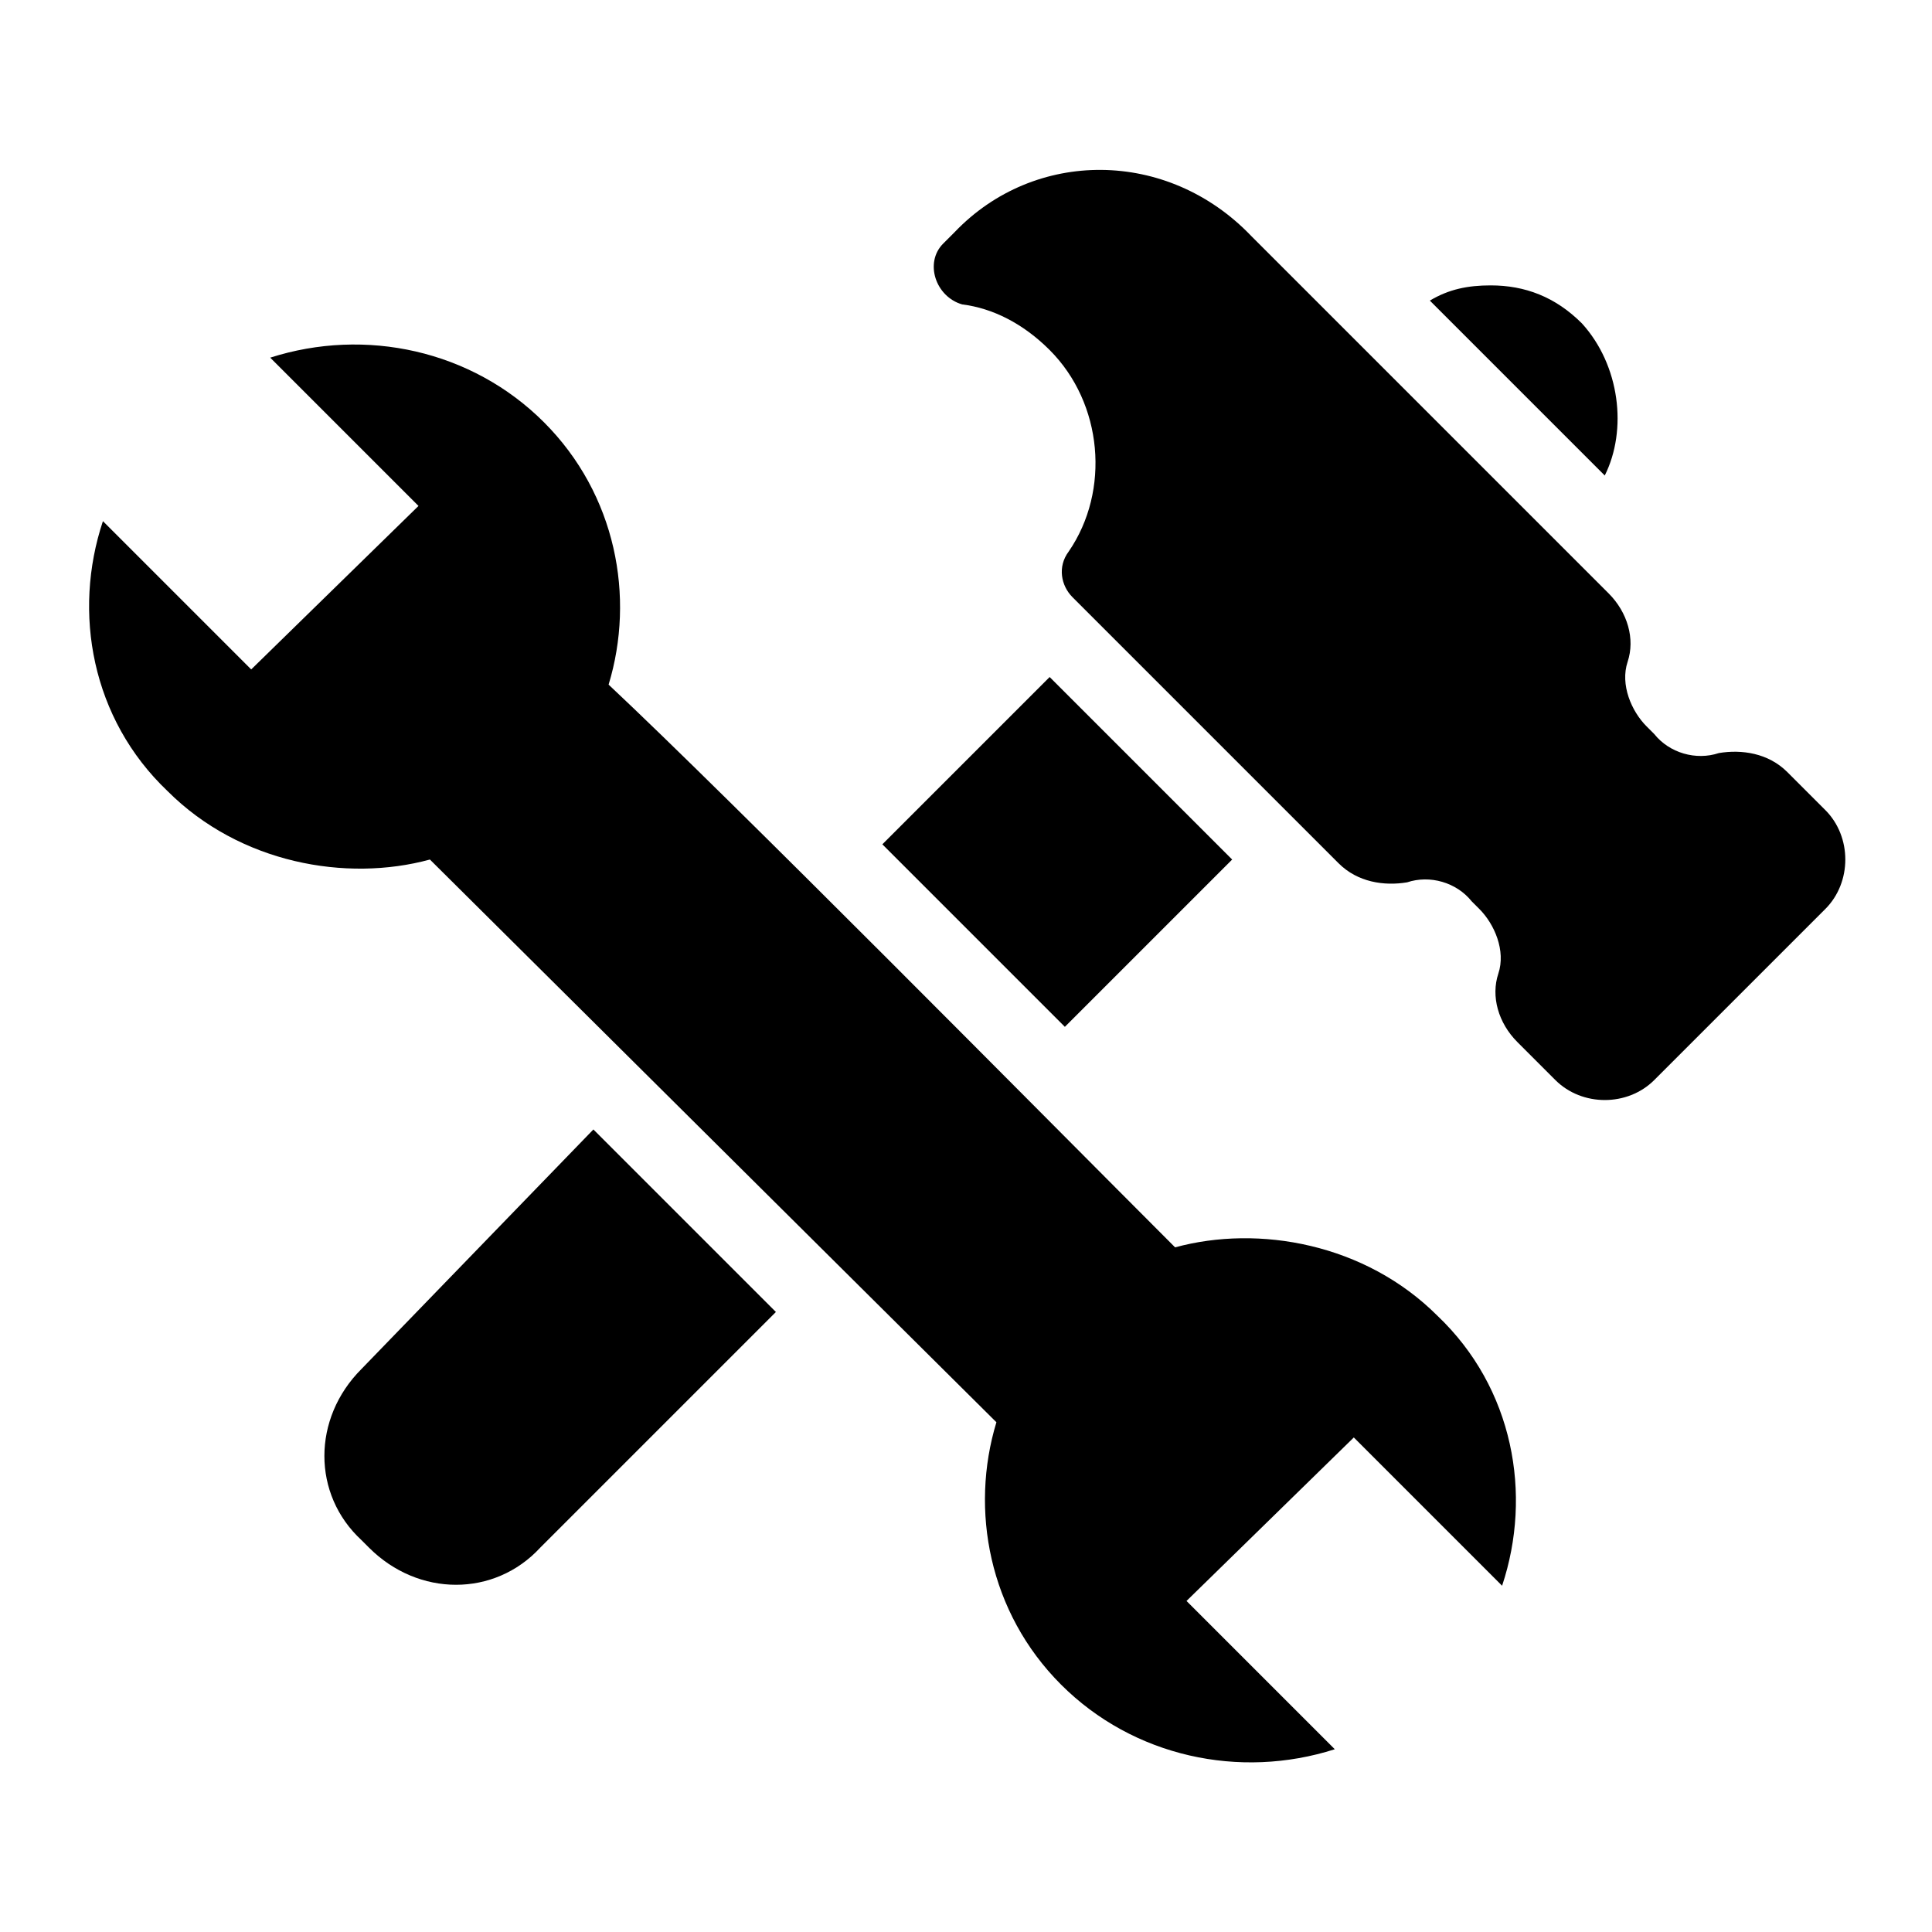
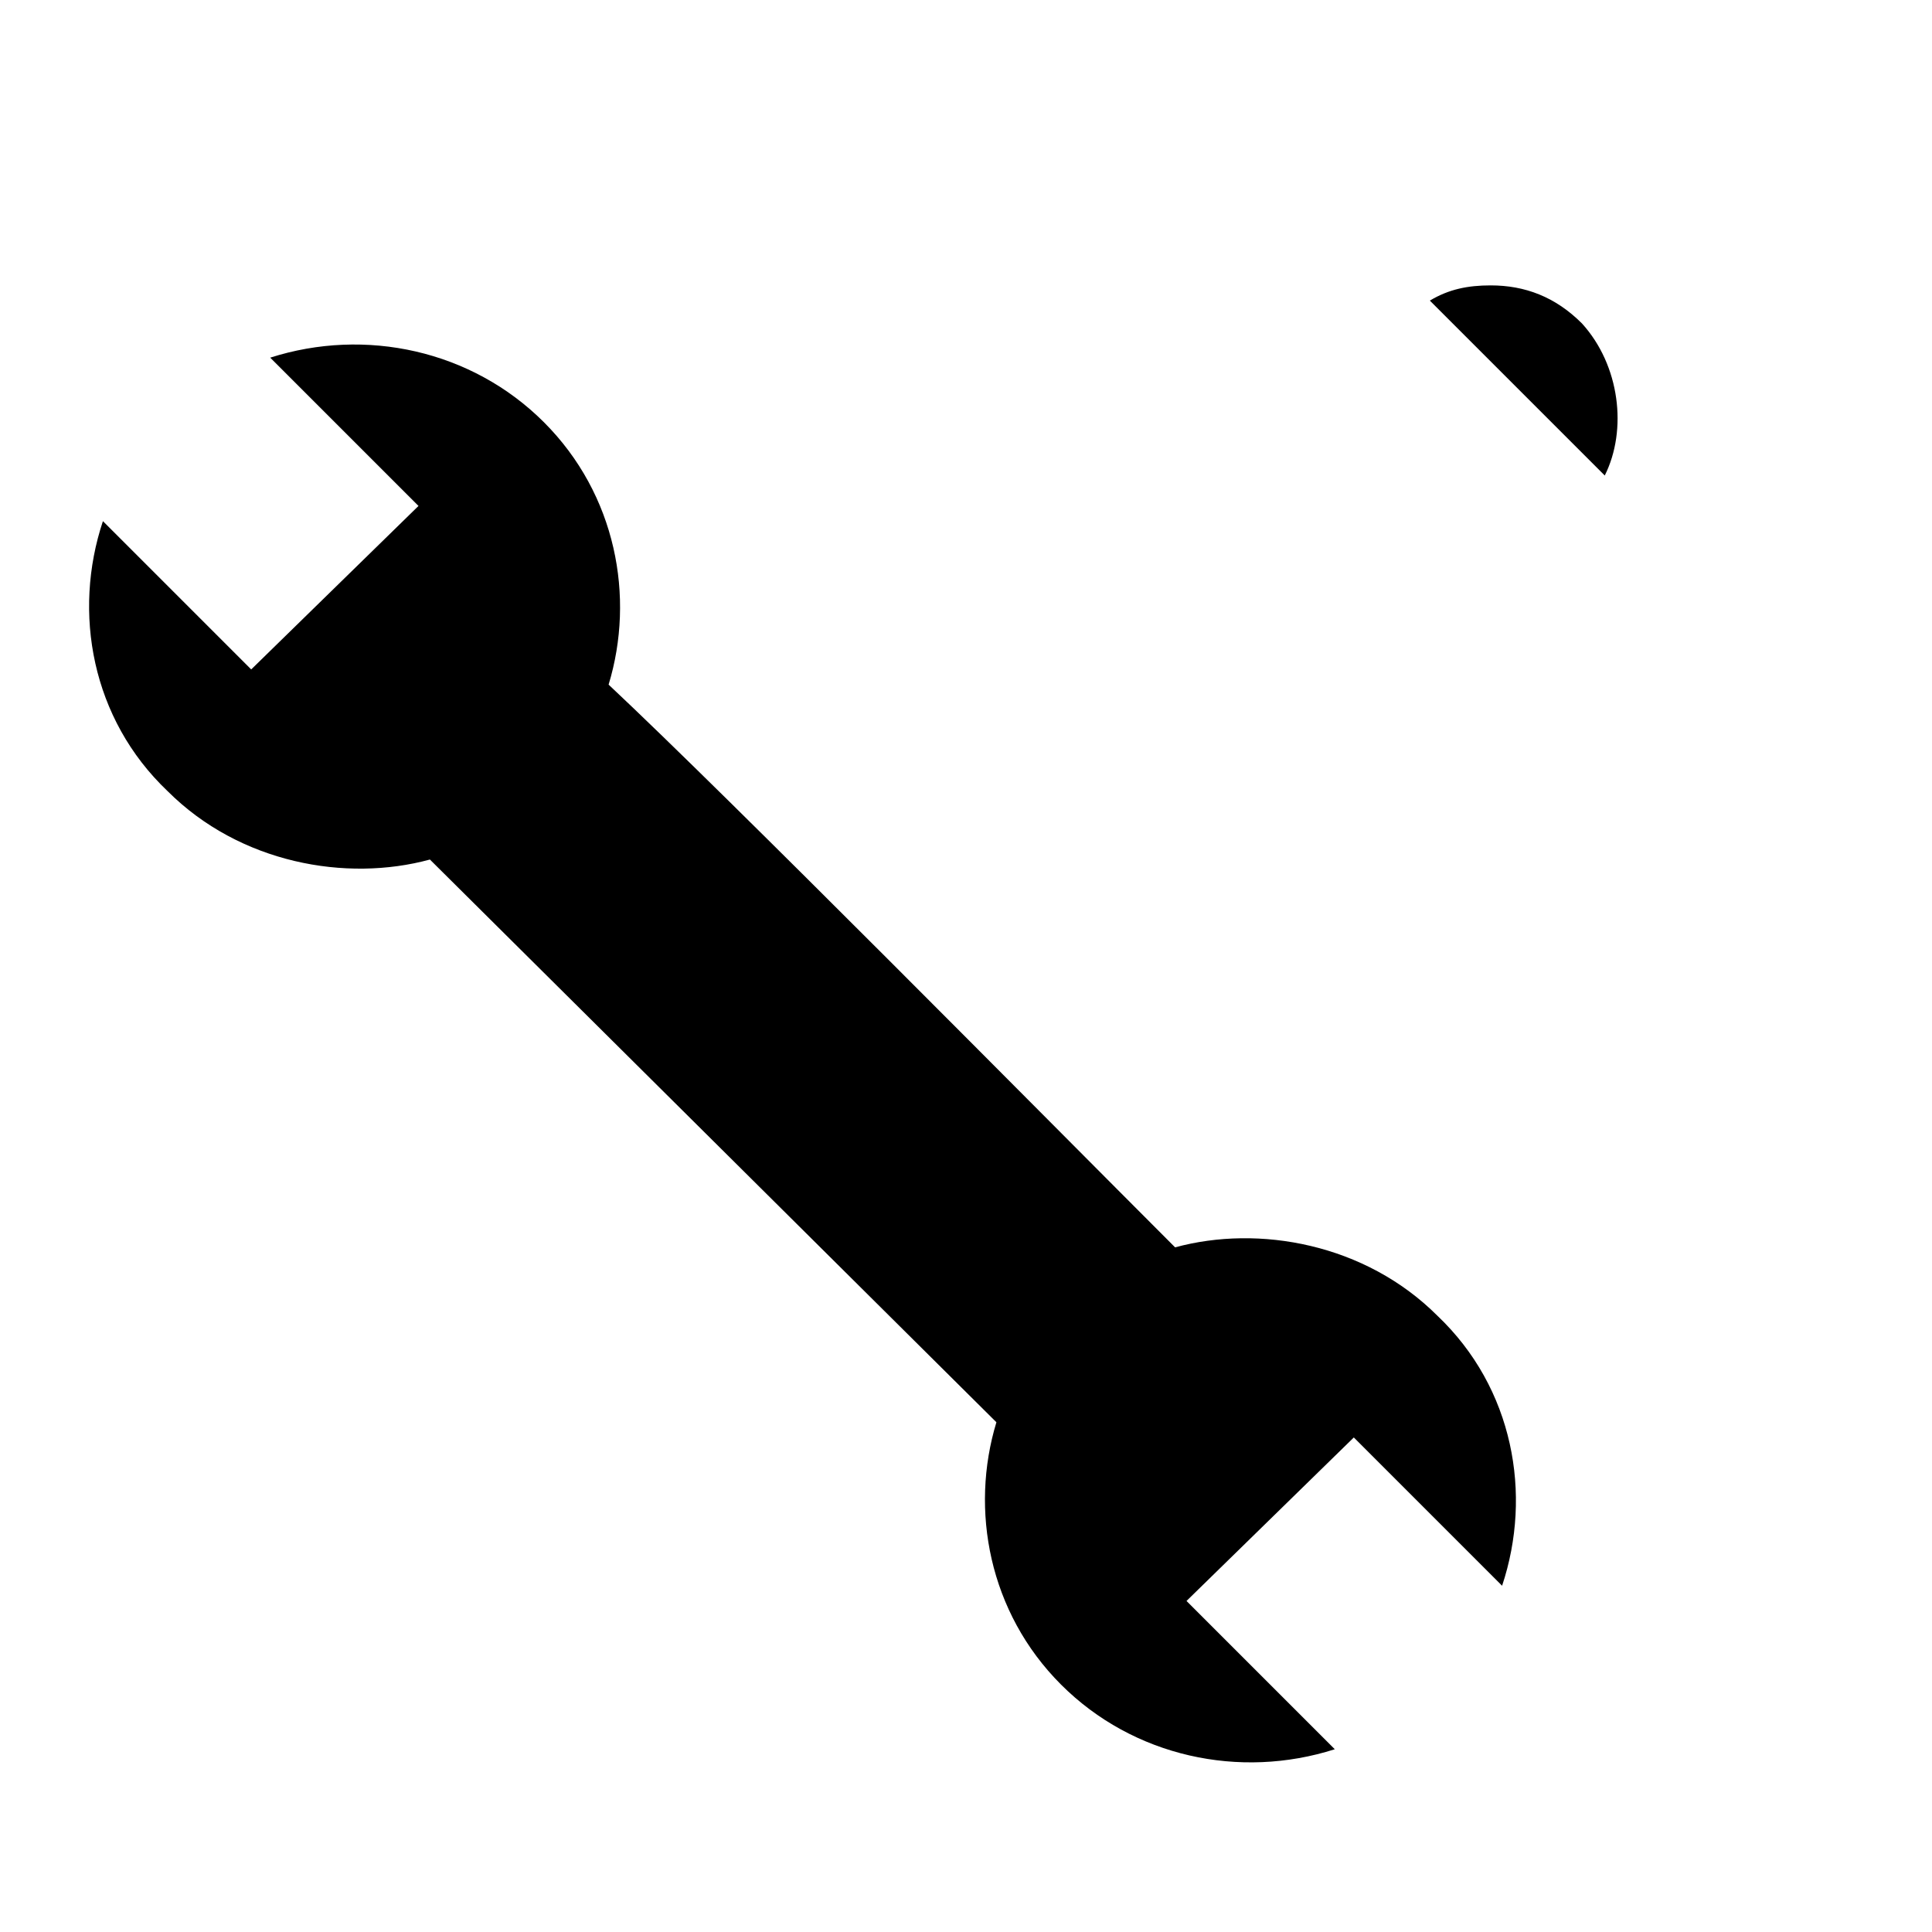
<svg xmlns="http://www.w3.org/2000/svg" fill="#000000" width="800px" height="800px" version="1.1" viewBox="144 144 512 512">
  <g>
    <path d="m408.06 520.91c-7.055 23.176-2.016 50.383 17.129 69.527 19.145 19.145 47.359 25.191 72.547 17.129l-39.297-39.297 44.336-43.328 39.297 39.297c8.062-24.184 3.023-52.395-17.129-71.539-19.145-19.145-47.359-24.184-69.527-18.137-35.262-35.27-117.89-118.9-150.13-149.13 7.055-23.176 2.016-50.383-17.129-69.527-19.145-19.141-47.359-25.188-72.547-17.125l39.297 39.297-44.336 43.328-39.297-39.297c-8.062 24.184-3.023 52.395 17.129 71.539 19.145 19.145 47.359 24.184 69.527 18.137 6.043 6.047 144.09 143.08 150.13 149.13z" />
-     <path d="m396.98 205.53-3.023 3.023c-5.039 5.039-2.016 14.105 5.039 16.121 8.062 1.008 16.121 5.039 23.176 12.09 14.105 14.105 16.121 37.281 5.039 53.402-3.023 4.031-2.016 9.07 1.008 12.09l70.535 70.535c5.039 5.039 12.09 6.047 18.137 5.039 6.047-2.016 13.098 0 17.129 5.039l2.016 2.016c4.031 4.031 7.055 11.082 5.039 17.129-2.016 6.047 0 13.098 5.039 18.137l10.078 10.078c7.055 7.055 19.145 7.055 26.199 0l45.344-45.344c7.055-7.055 7.055-19.145 0-26.199l-10.078-10.078c-5.039-5.039-12.09-6.047-18.137-5.039-6.047 2.016-13.098 0-17.129-5.039l-2.016-2.016c-4.031-4.031-7.055-11.082-5.039-17.129 2.016-6.047 0-13.098-5.039-18.137l-94.715-94.715c-22.176-23.172-57.441-23.172-78.602-1.004z" />
-     <path d="m239.79 506.8c-13.098 13.098-13.098 33.25 0 45.344l2.016 2.016c13.098 13.098 33.25 13.098 45.344 0l62.473-62.473c-15.113-15.113-32.242-32.242-48.367-48.367z" />
-     <path d="m422.17 323.42-44.336 44.336 48.367 48.367 44.336-44.336z" />
    <path d="m563.23 229.71c-7.055-7.055-15.113-10.078-24.184-10.078-6.047 0-11.082 1.008-16.121 4.031l46.352 46.352c6.043-12.09 4.027-29.223-6.047-40.305z" />
  </g>
</svg>